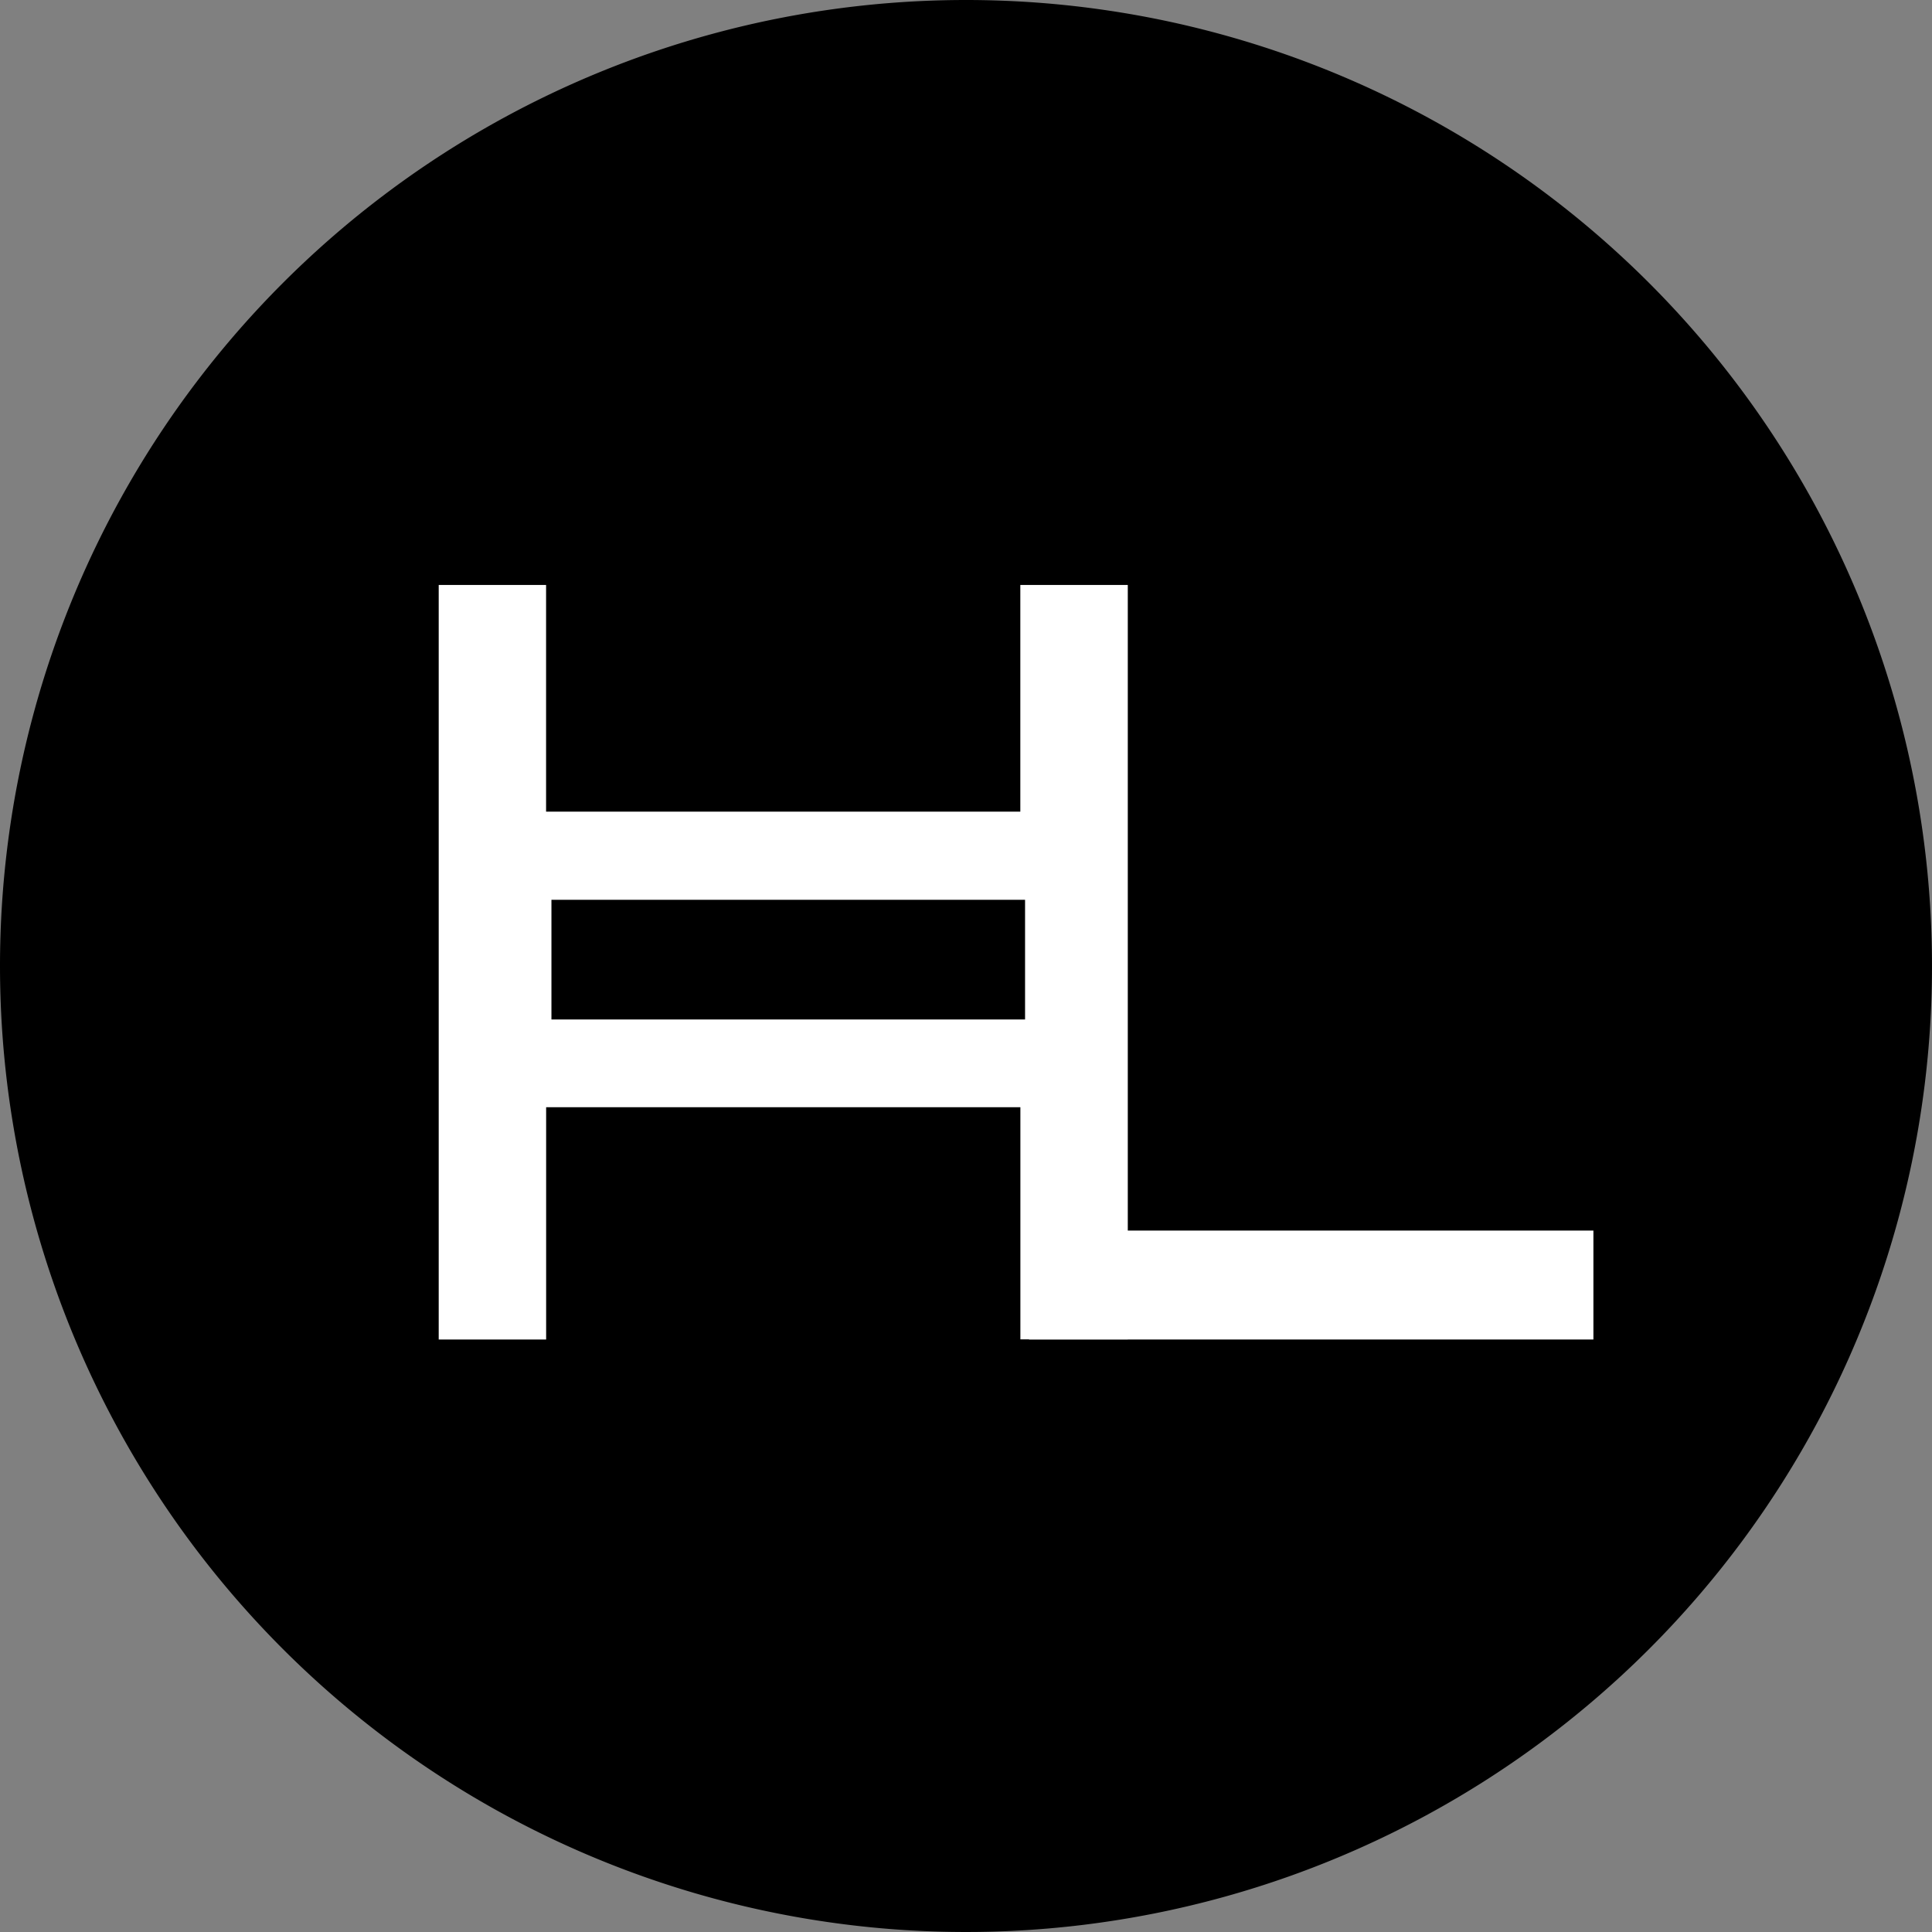
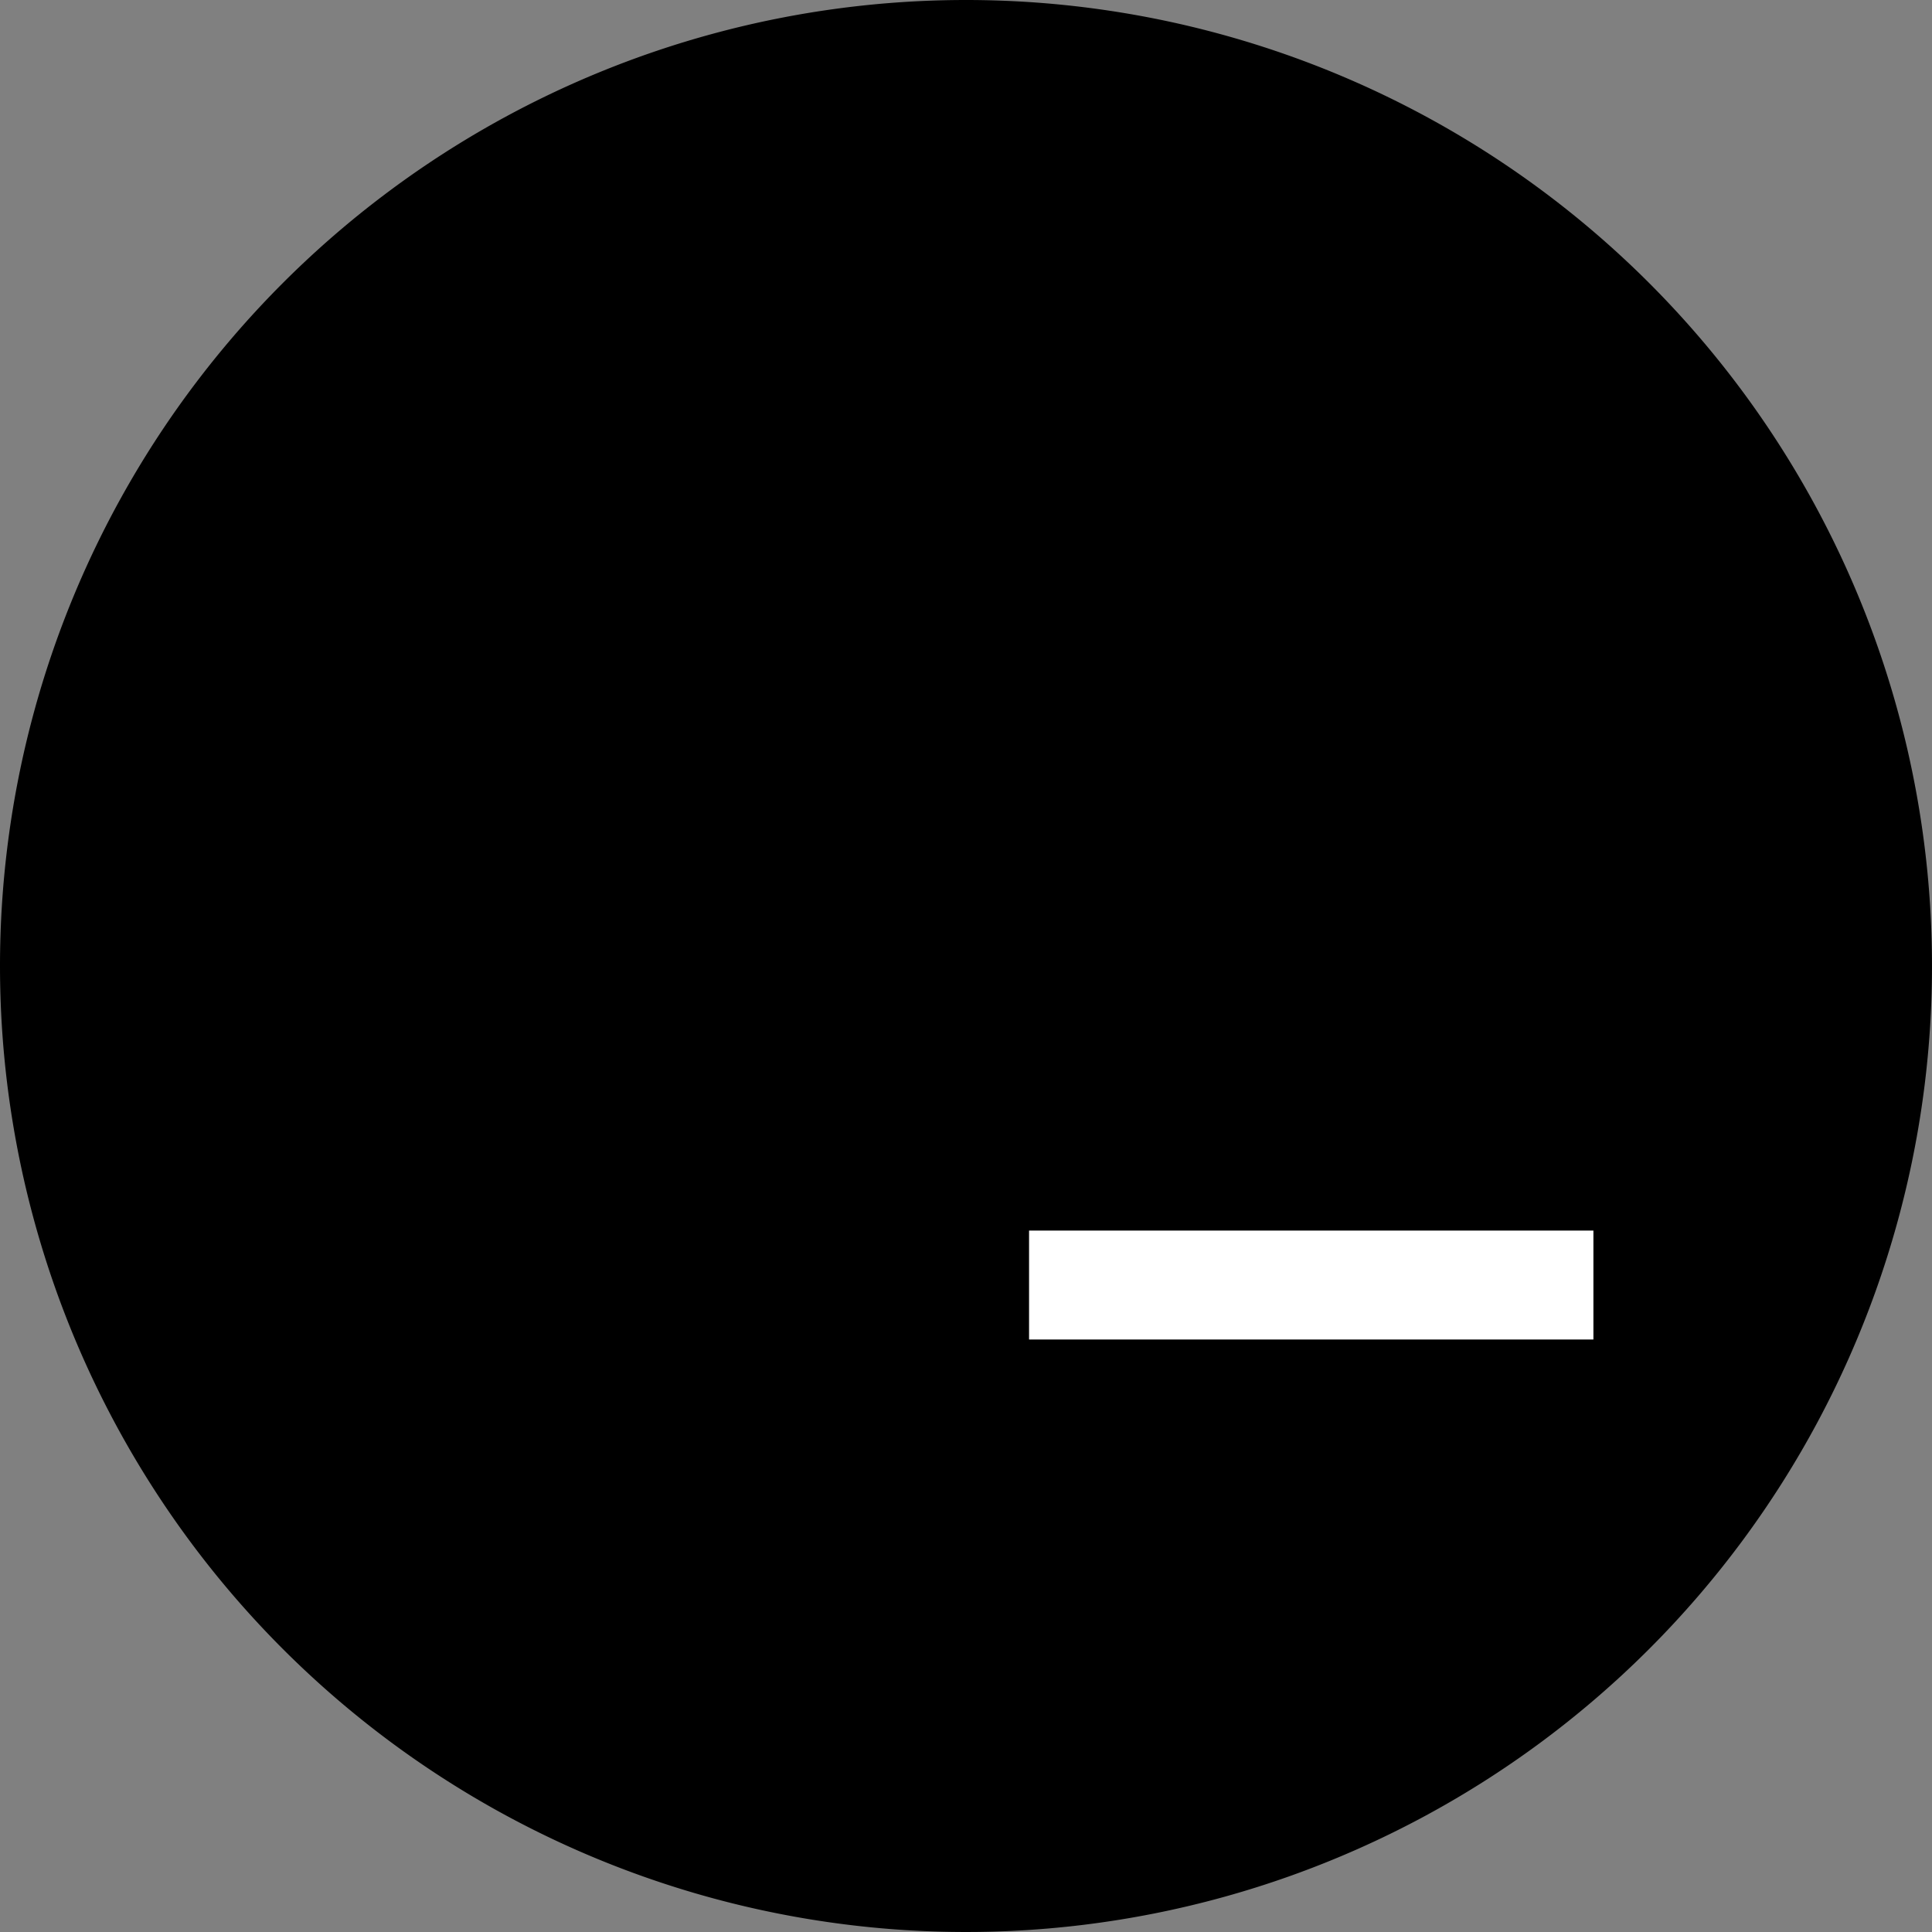
<svg xmlns="http://www.w3.org/2000/svg" height="105.692" viewBox="0 0 105.692 105.692" width="105.692">
  <rect x="0" y="0" width="105.692" height="105.692" fill="#808080" stroke="none" />
  <defs>
    <linearGradient gradientUnits="objectBoundingBox" id="linear-gradient" x1="0.5" x2="0.5" y2="1">
      <stop offset="0" stop-color="#000" />
      <stop offset="1" stop-color="#000" />
    </linearGradient>
  </defs>
  <g data-name="Group 26" id="Group_26" transform="translate(-355.065 -384.089)">
    <g data-name="Group 6" id="Group_6" transform="translate(355.065 384.089)">
      <path d="M52.846,0A52.846,52.846,0,1,1,0,52.846,52.846,52.846,0,0,1,52.846,0Z" data-name="Path 4" fill="url(#linear-gradient)" id="Path_4" transform="translate(0)" />
    </g>
    <g data-name="Group 24" id="Group_24" transform="translate(107.784 -43.49)">
      <g data-name="Group 25" id="Group_25">
-         <path d="M266.318,334.509h-5.877V293.23h5.874v12.4h25.944v-12.4h5.879V334.5h-5.876V321.8H266.318Zm26.2-24.057h-25.91V317h25.91Z" data-name="Path 13" fill="#fff" id="Path_13" transform="translate(10.84 166.35)" />
        <rect data-name="Rectangle 25" fill="#fff" height="5.959" id="Rectangle_25" transform="translate(303.577 494.899)" width="30.873" />
      </g>
    </g>
  </g>
</svg>